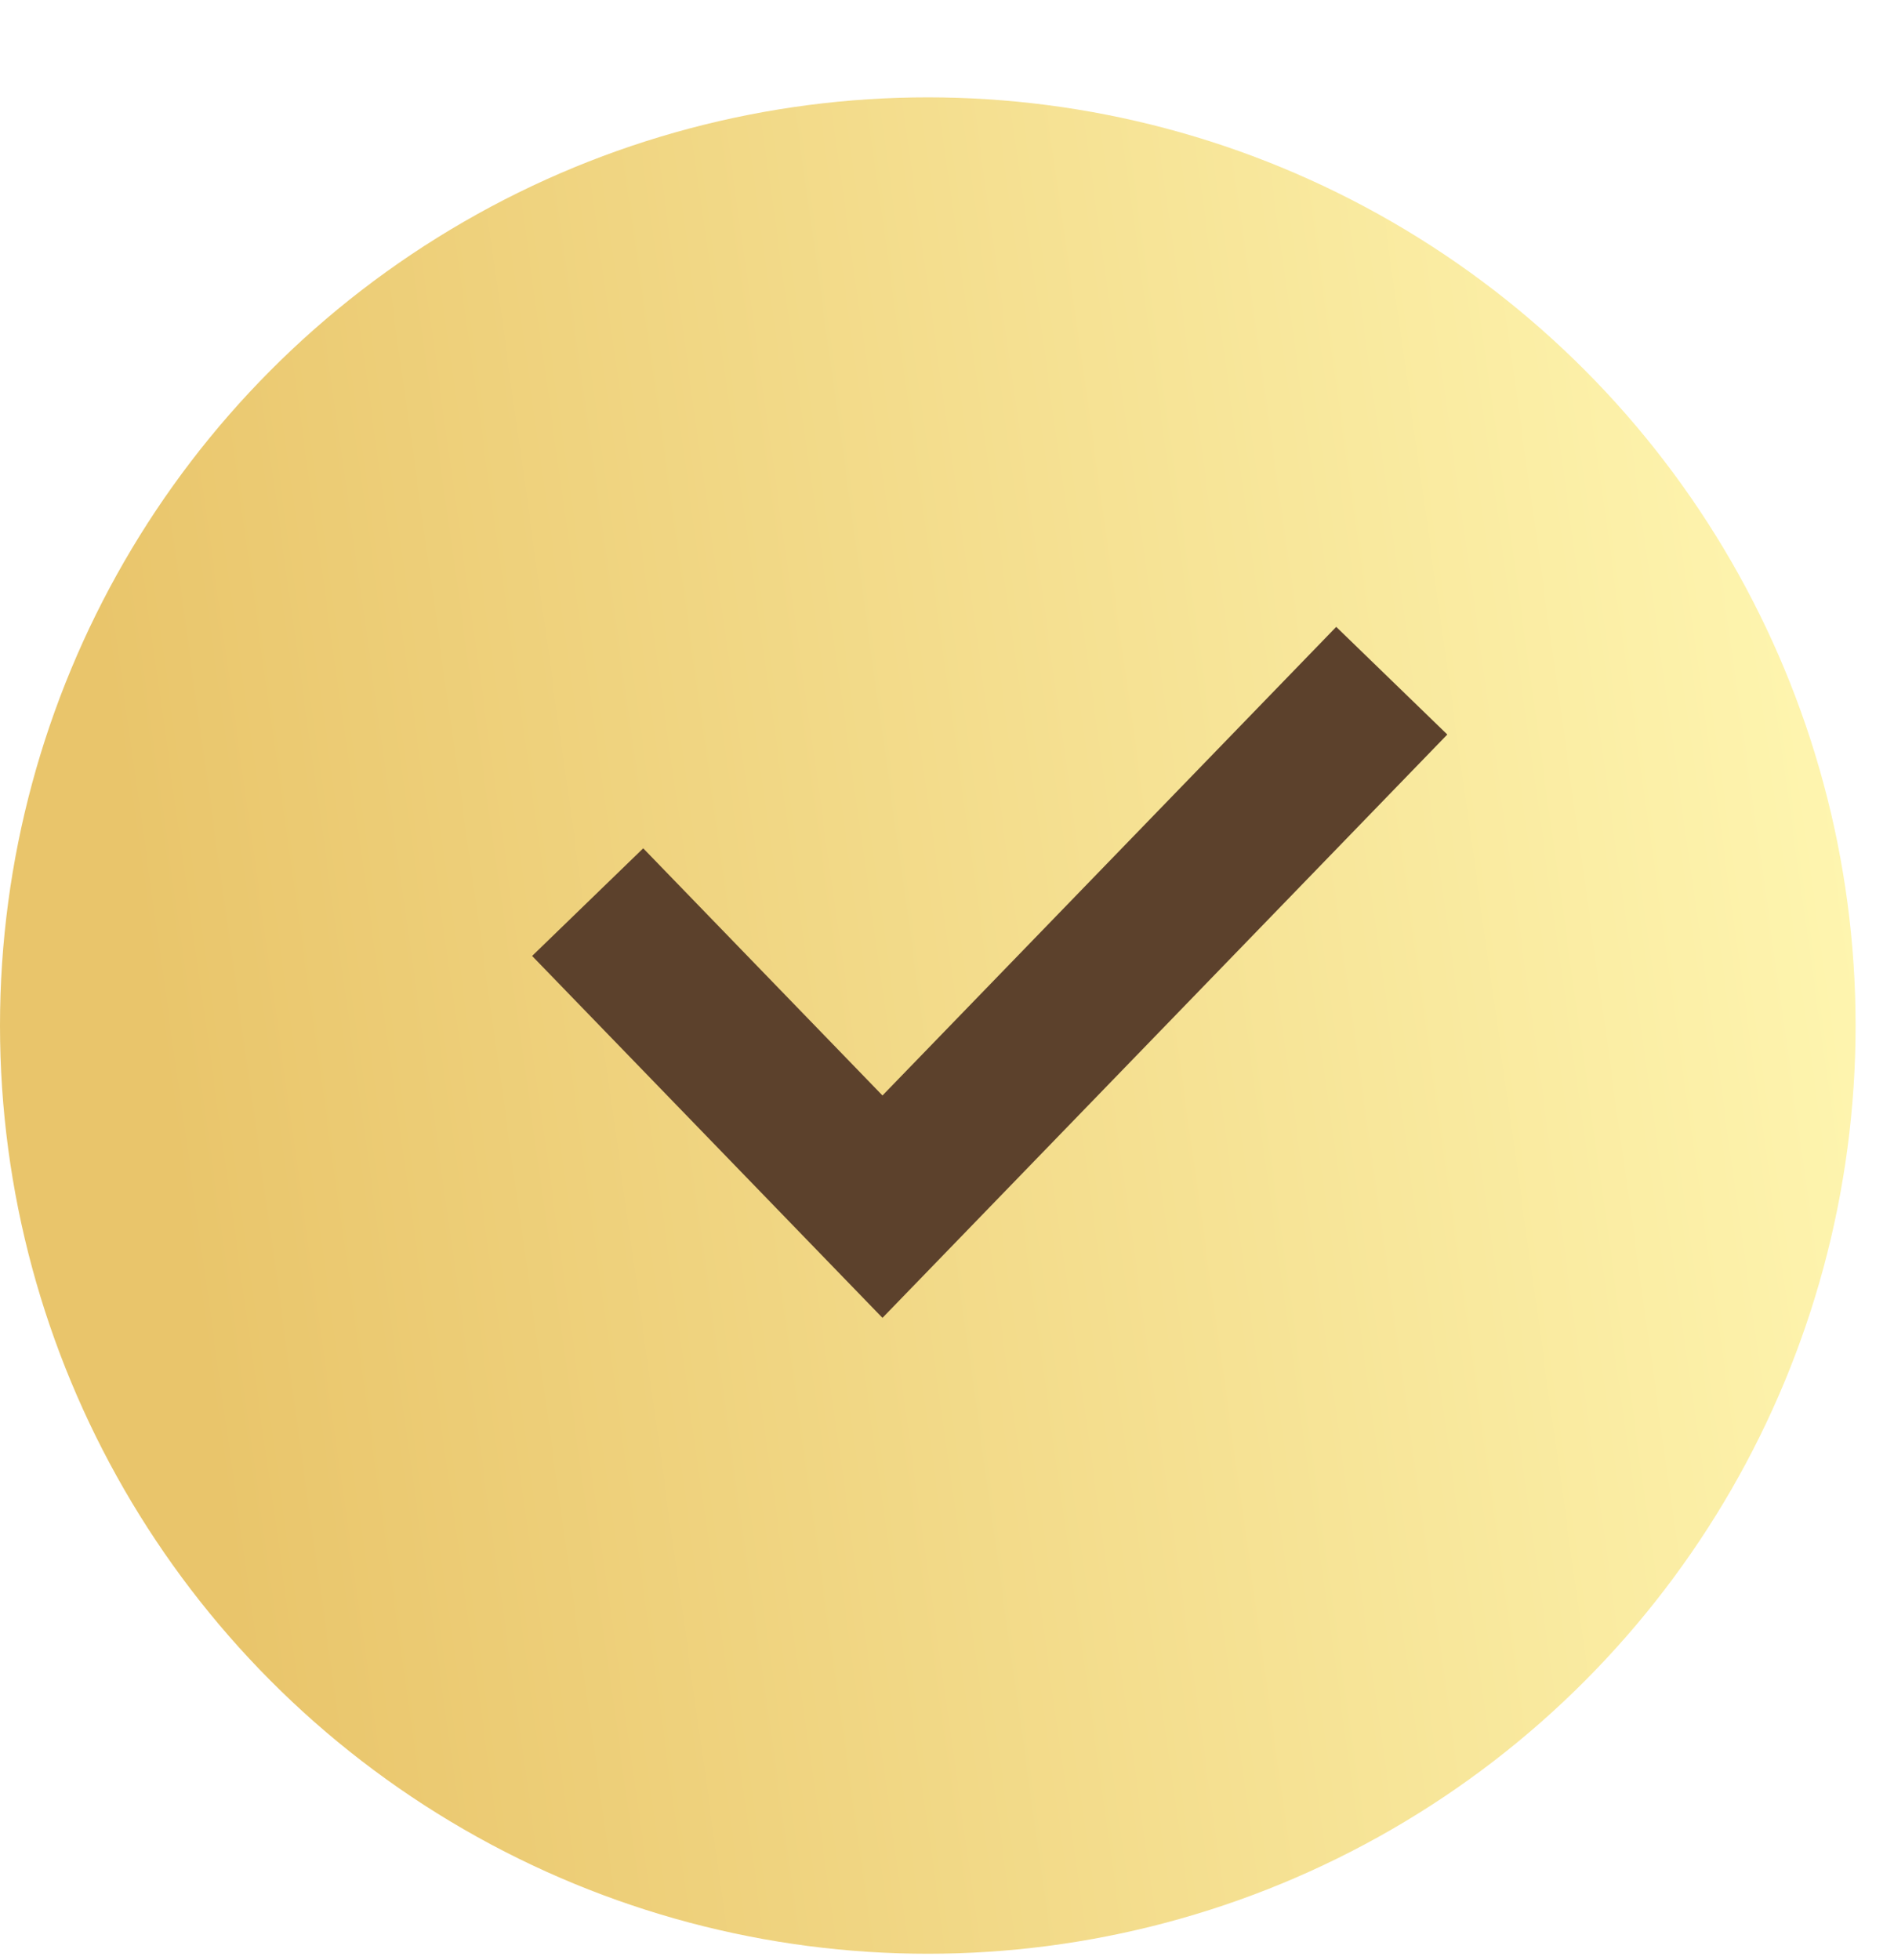
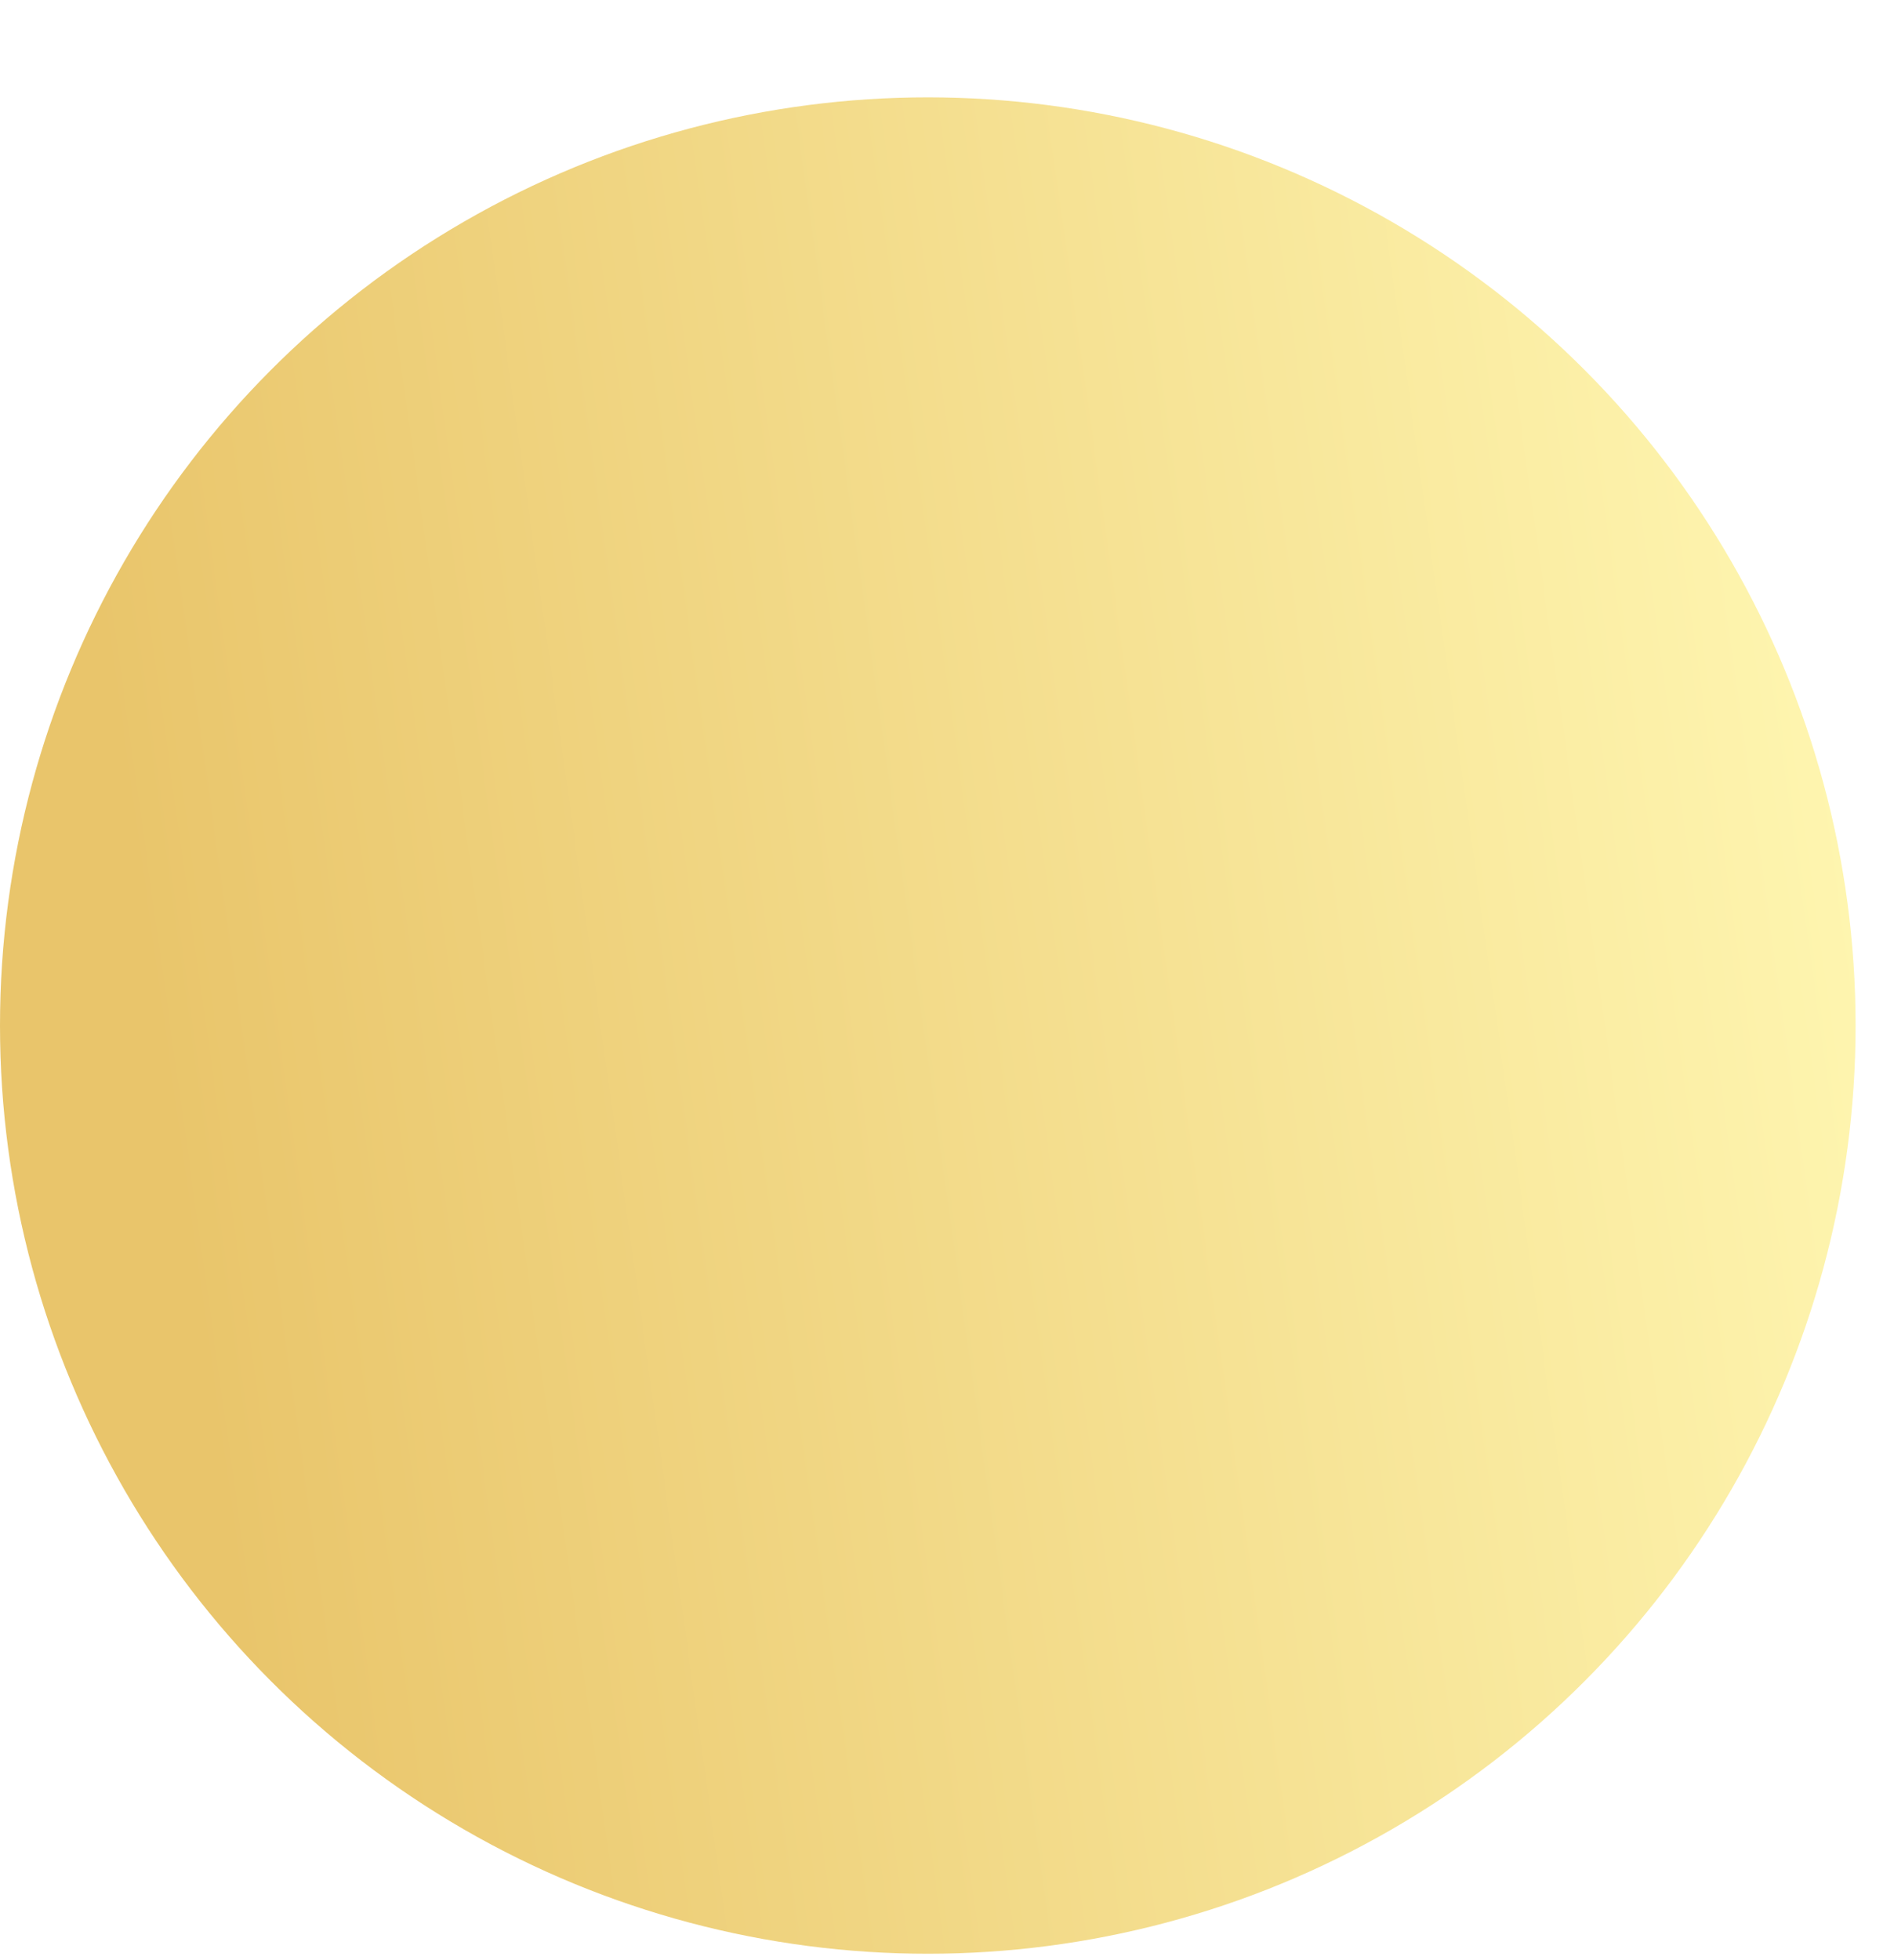
<svg xmlns="http://www.w3.org/2000/svg" width="29" height="30" viewBox="0 0 29 30" fill="none">
  <g filter="url(#filter0_d_2408_1960)">
    <circle cx="14.206" cy="14.206" r="14.206" fill="url(#paint0_linear_2408_1960)" />
  </g>
-   <path d="M8.998 13.807L13.512 18.468L21.31 10.418" stroke="#5C412C" stroke-width="2.368" />
  <defs>
    <filter id="filter0_d_2408_1960" x="0" y="0" width="28.412" height="29.902" filterUnits="userSpaceOnUse" color-interpolation-filters="sRGB">
      <feFlood flood-opacity="0" result="BackgroundImageFix" />
      <feColorMatrix in="SourceAlpha" type="matrix" values="0 0 0 0 0 0 0 0 0 0 0 0 0 0 0 0 0 0 127 0" result="hardAlpha" />
      <feOffset dy="1.49" />
      <feComposite in2="hardAlpha" operator="out" />
      <feColorMatrix type="matrix" values="0 0 0 0 0.738 0 0 0 0 0.627 0 0 0 0 0.338 0 0 0 0.6 0" />
      <feBlend mode="normal" in2="BackgroundImageFix" result="effect1_dropShadow_2408_1960" />
      <feBlend mode="normal" in="SourceGraphic" in2="effect1_dropShadow_2408_1960" result="shape" />
    </filter>
    <linearGradient id="paint0_linear_2408_1960" x1="27.949" y1="1.056" x2="1.024" y2="4.818" gradientUnits="userSpaceOnUse">
      <stop stop-color="#FFF7B2" />
      <stop offset="1" stop-color="#E9C56B" />
    </linearGradient>
  </defs>
</svg>